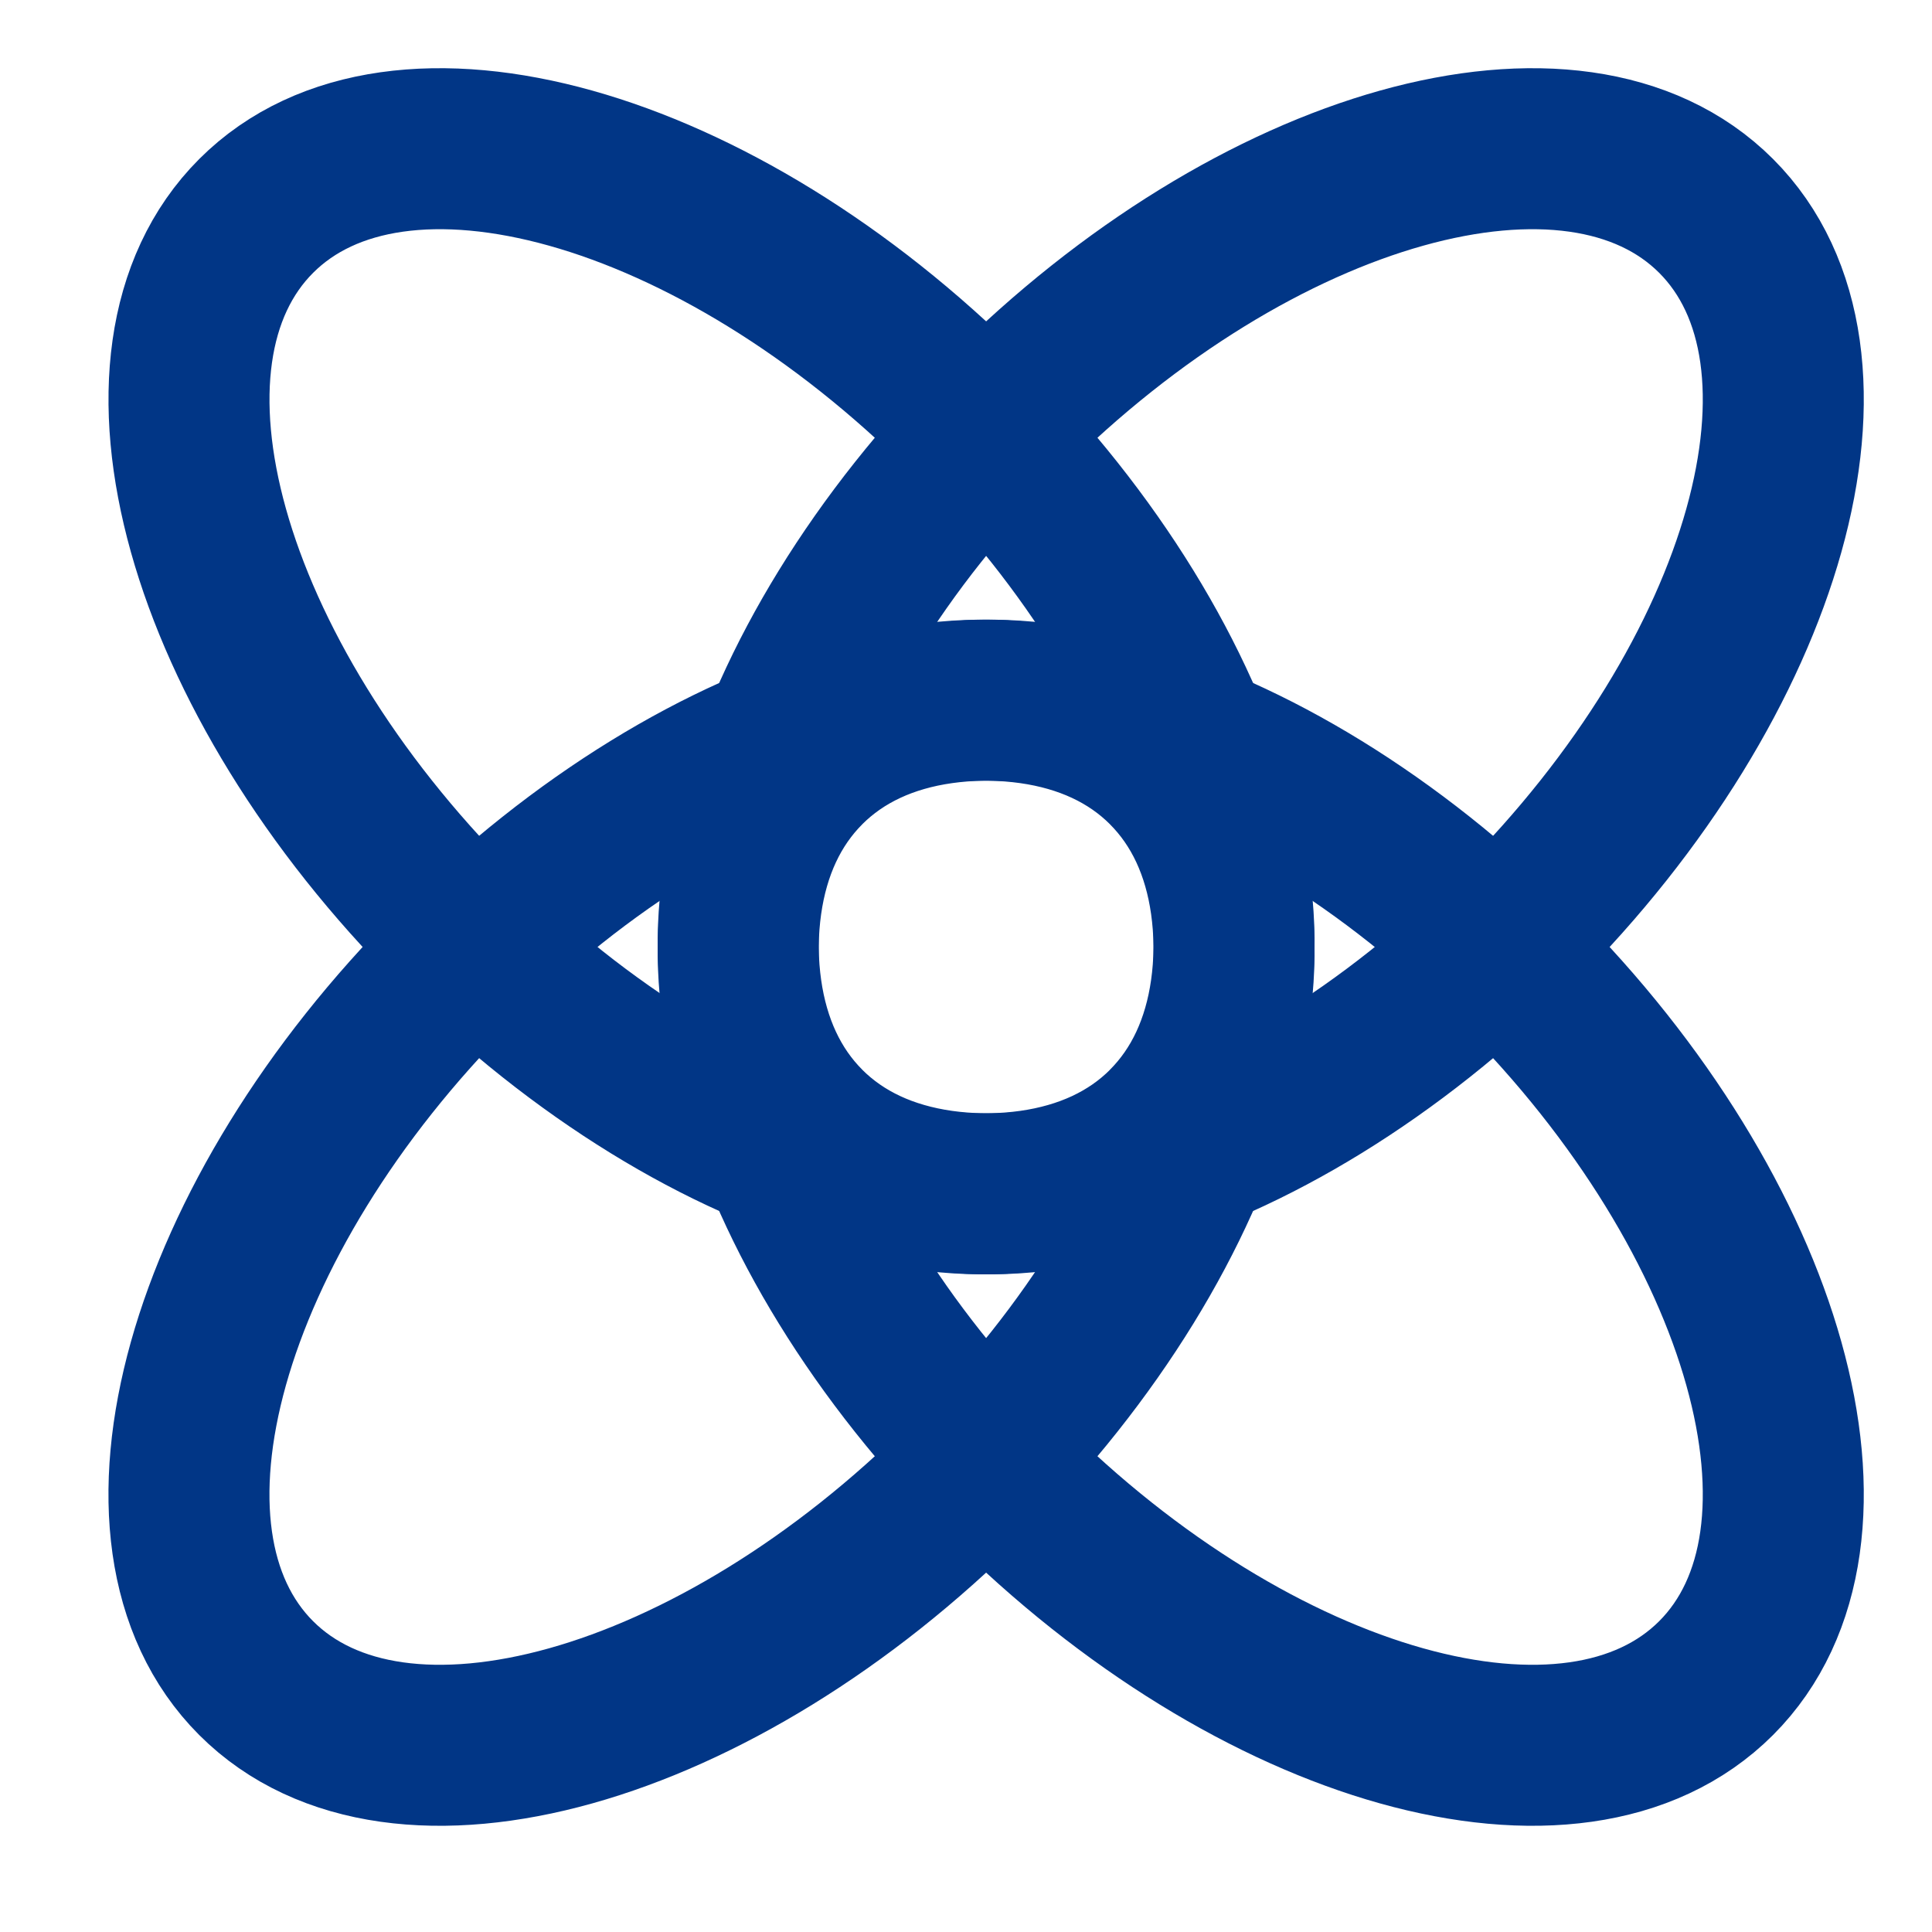
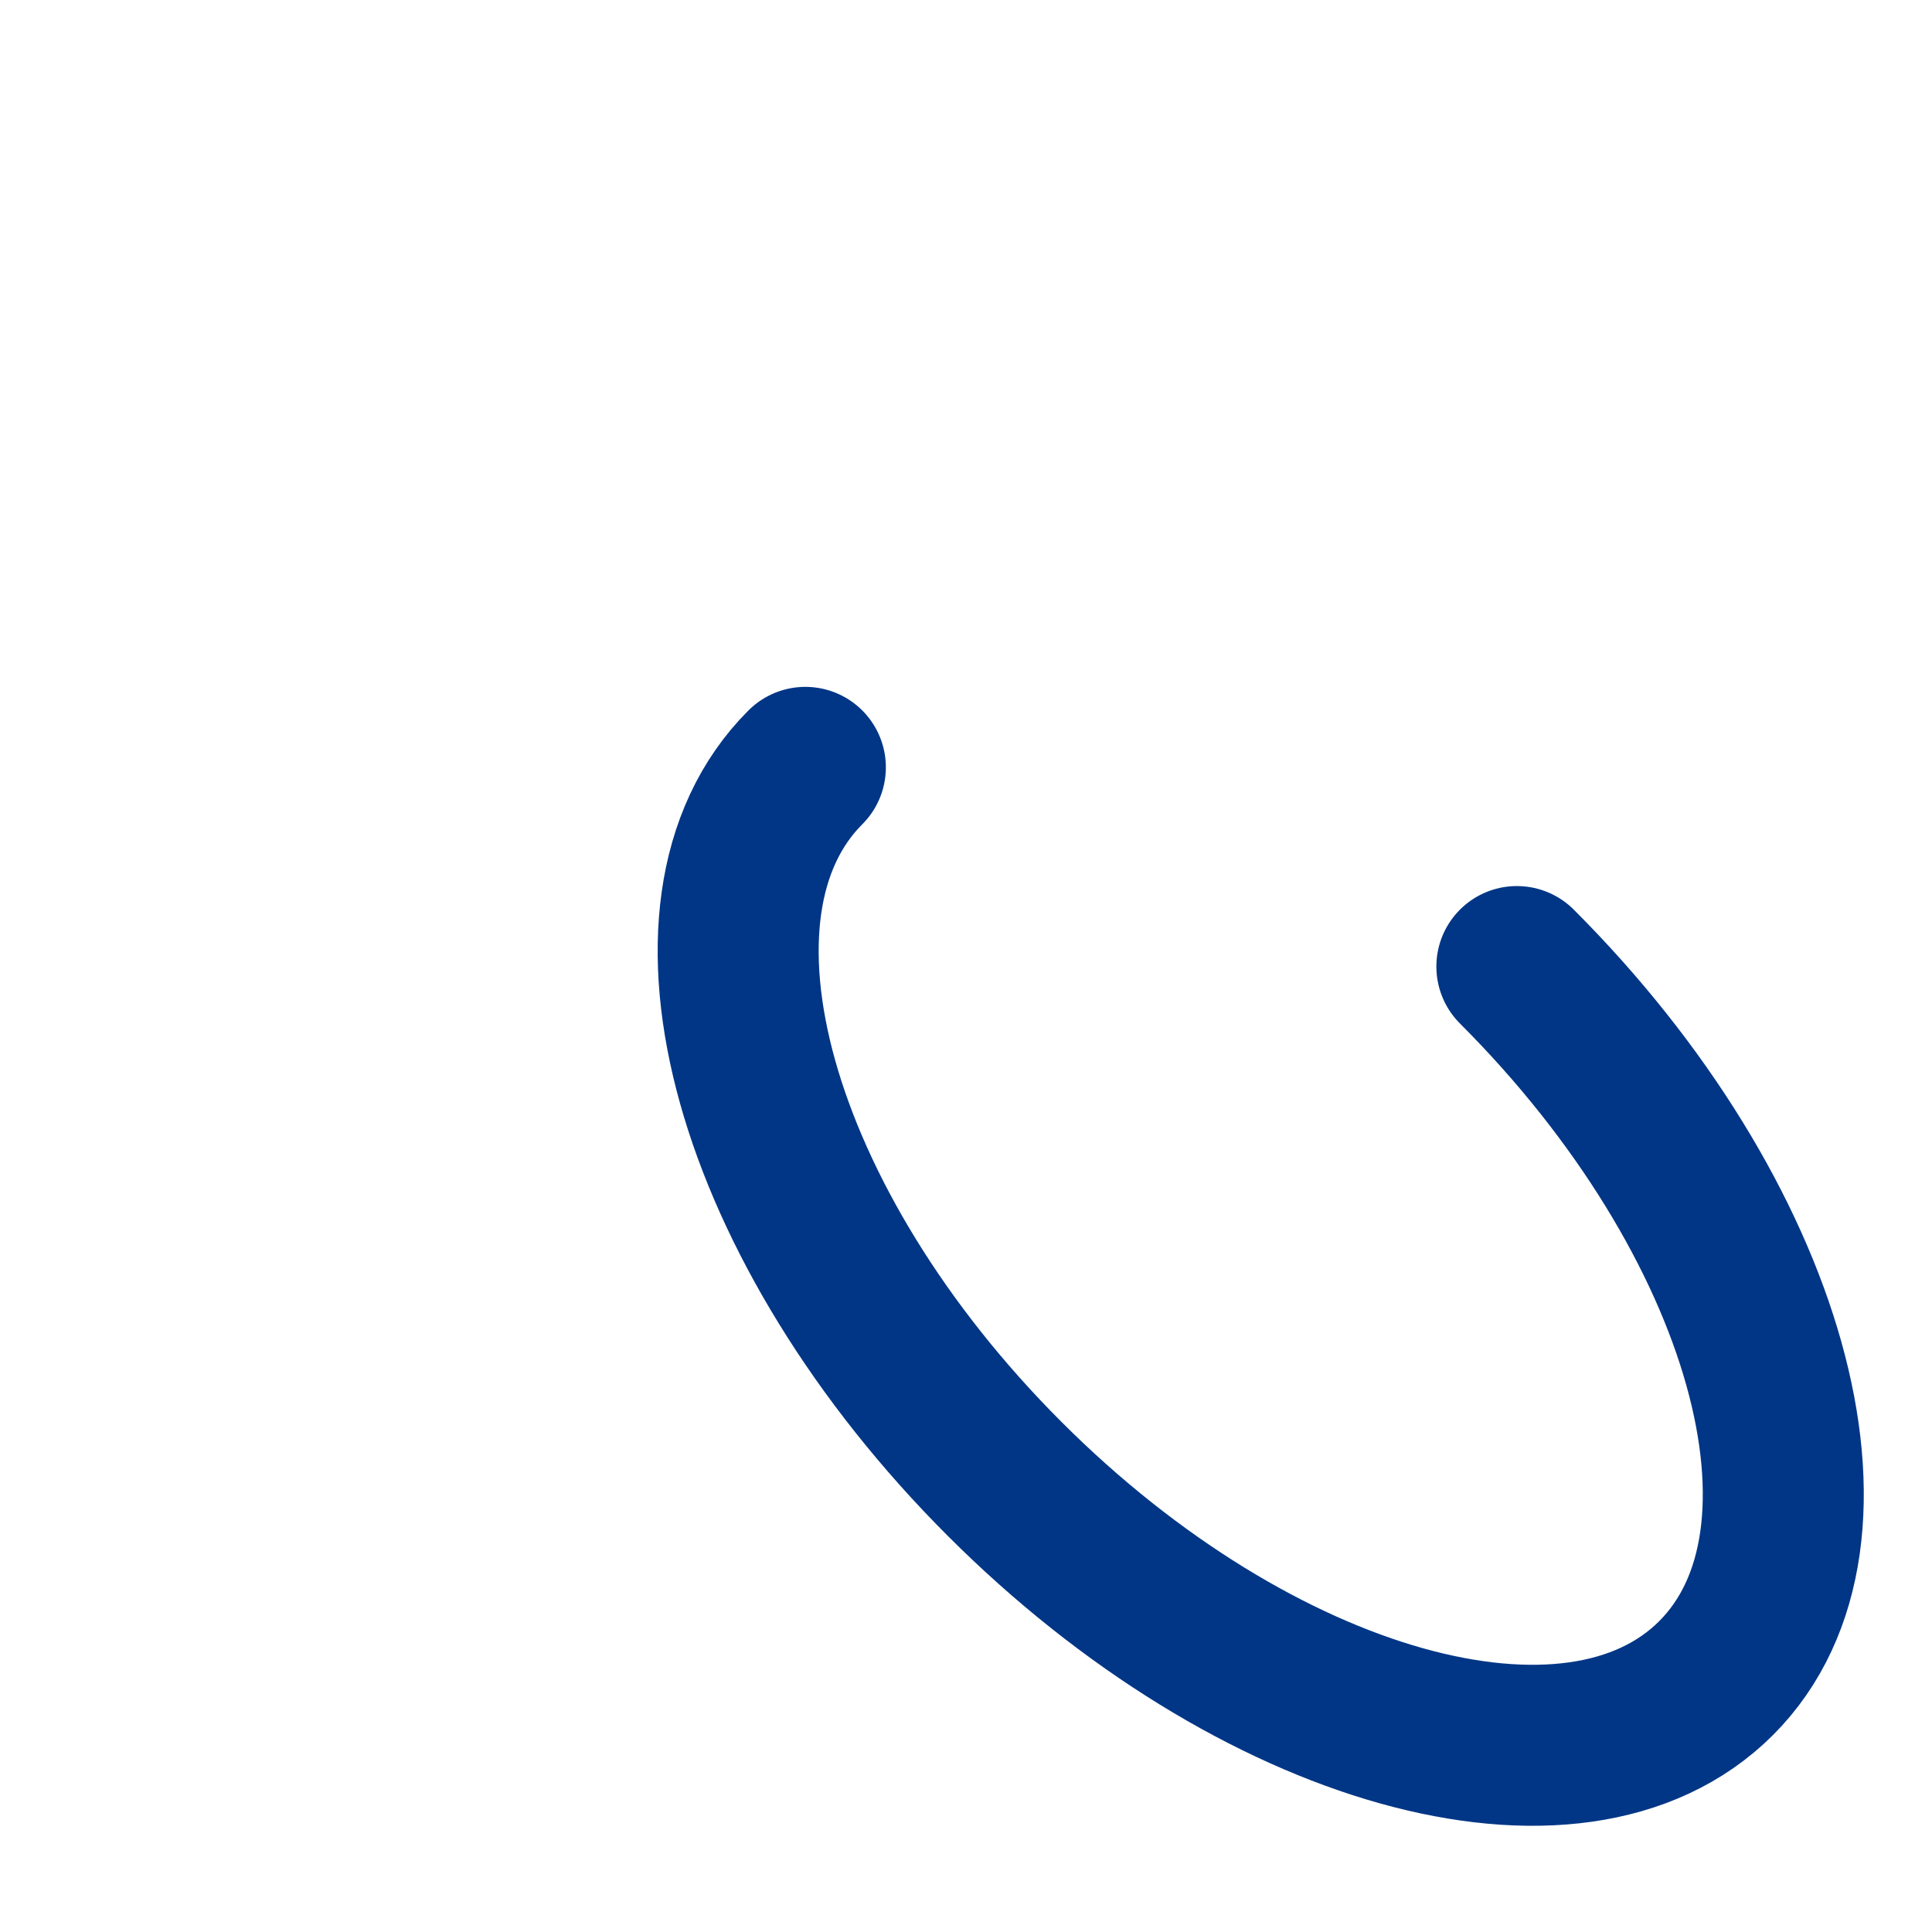
<svg xmlns="http://www.w3.org/2000/svg" width="48" height="48" viewBox="0 0 48 48">
  <g fill="none" stroke="#013686" stroke-linecap="round" stroke-linejoin="round" stroke-width="4">
-     <path d="M28.991 27.991c3.515-3.514 1.3-11.429-4.95-17.677C17.794 4.065 9.88 1.849 6.365 5.364c-3.515 3.515-1.299 11.43 4.95 17.678c6.248 6.248 14.163 8.464 17.677 4.95" />
-     <path d="M28.991 19.065c3.515 3.514 1.299 11.429-4.95 17.677c-6.248 6.249-14.162 8.465-17.677 4.95c-3.515-3.515-1.299-11.43 4.95-17.678c6.248-6.248 14.163-8.464 17.677-4.95" />
-     <path d="M20.009 27.991c-3.515-3.514-1.299-11.429 4.95-17.677c6.248-6.249 14.162-8.465 17.677-4.95c3.515 3.515 1.299 11.43-4.95 17.678c-6.248 6.248-14.163 8.464-17.677 4.95" />
-     <path d="M20.009 19.065c-3.515 3.514-1.299 11.429 4.95 17.677c6.248 6.249 14.162 8.465 17.677 4.95c3.515-3.515 1.299-11.43-4.95-17.678c-6.248-6.248-14.163-8.464-17.677-4.95" />
+     <path d="M20.009 19.065c-3.515 3.514-1.299 11.429 4.95 17.677c6.248 6.249 14.162 8.465 17.677 4.95c3.515-3.515 1.299-11.43-4.95-17.678" />
  </g>
</svg>